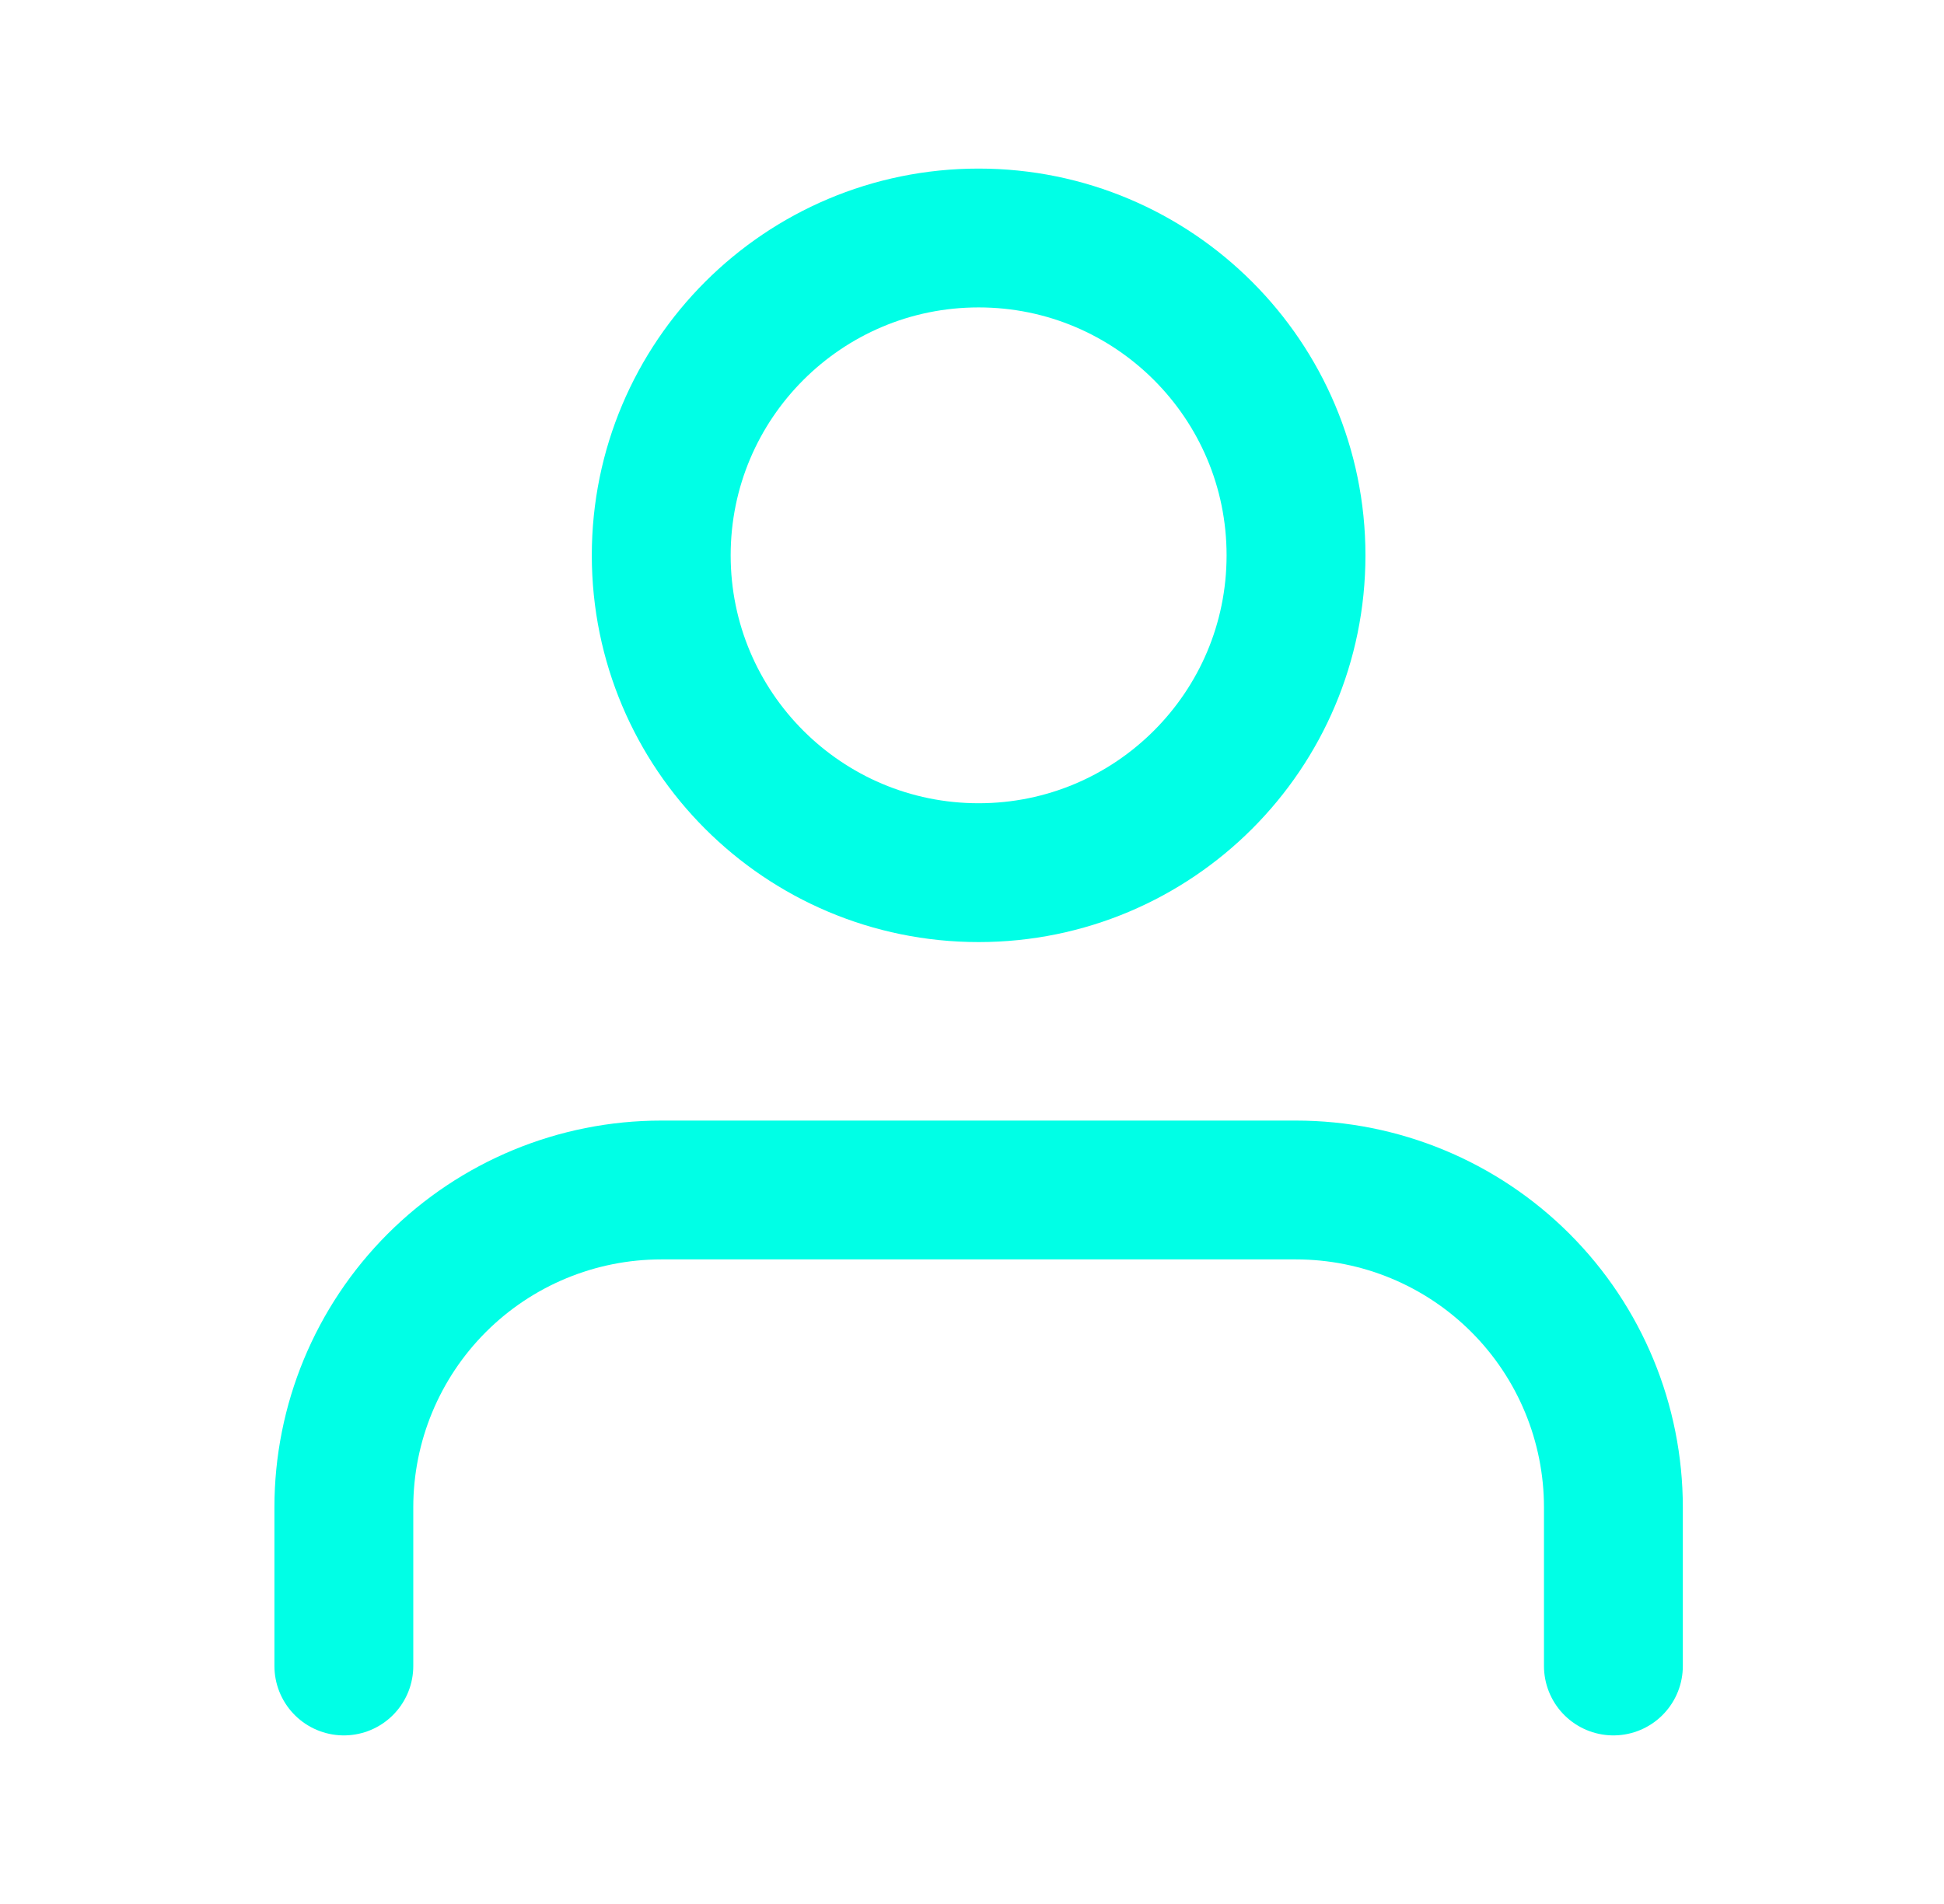
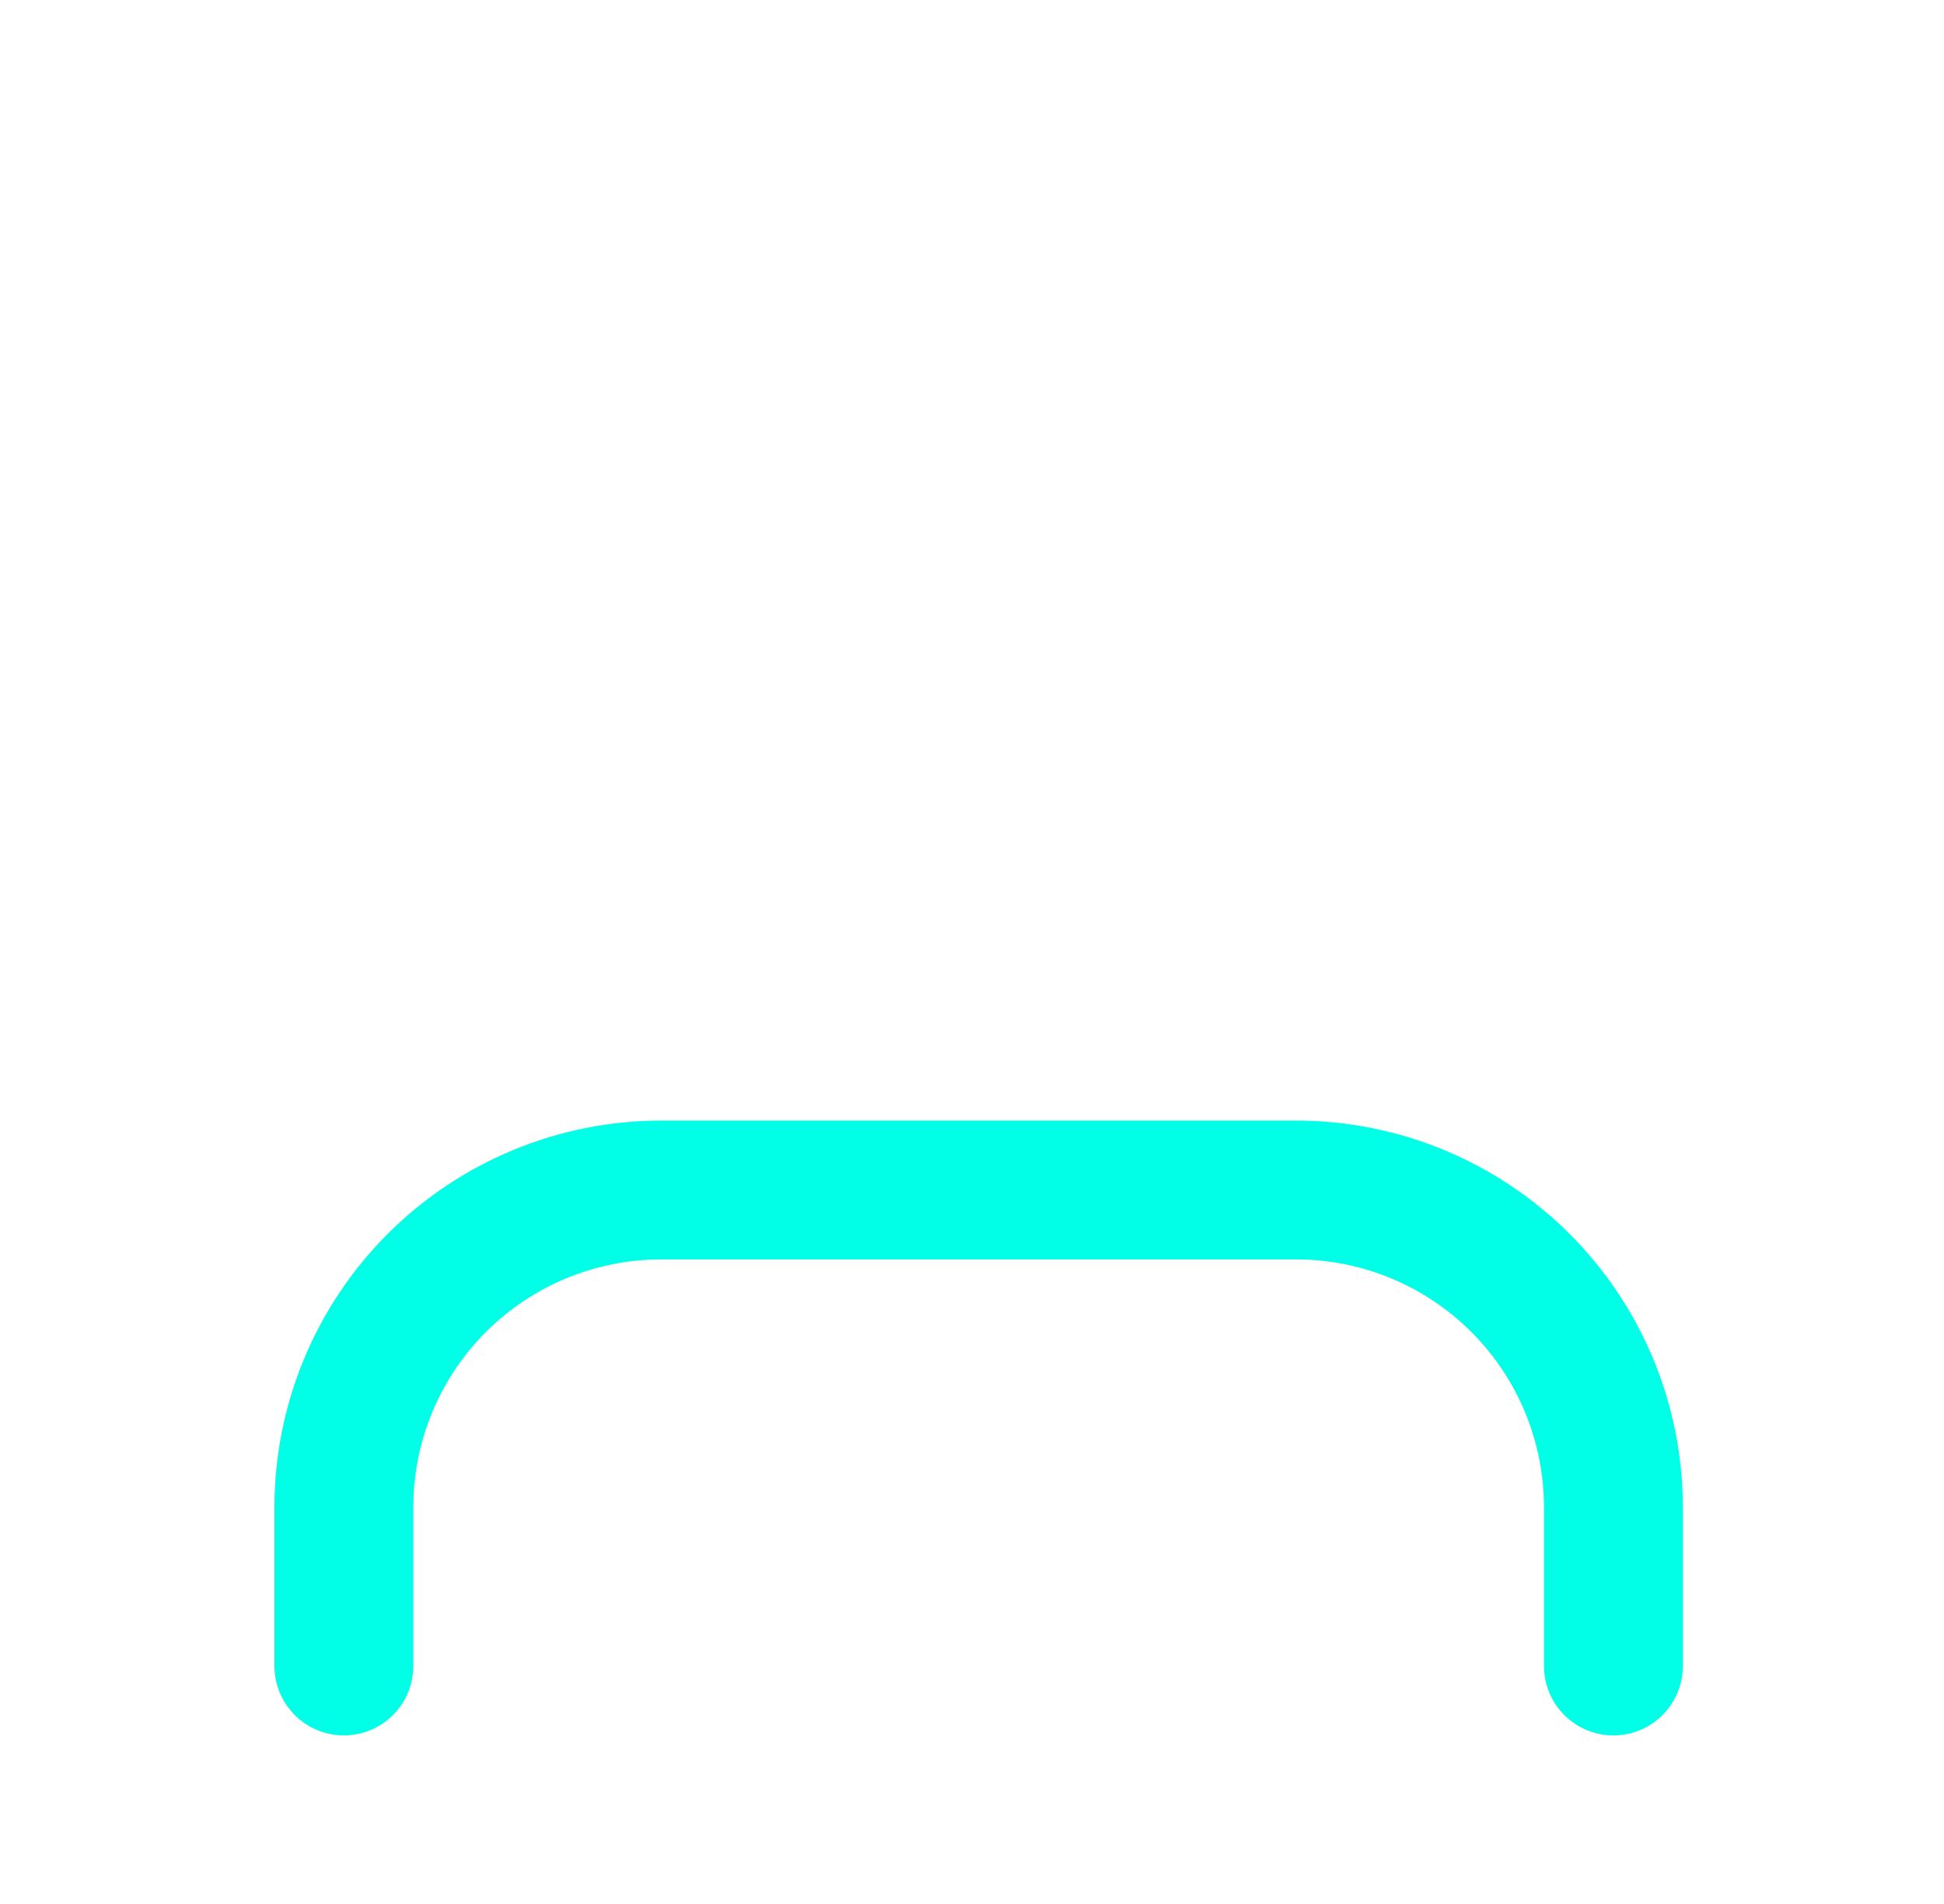
<svg xmlns="http://www.w3.org/2000/svg" width="49" height="48" viewBox="0 0 49 48" fill="none">
  <path d="M40.667 42V38C40.667 35.878 39.824 33.843 38.324 32.343C36.824 30.843 34.789 30 32.667 30H16.667C14.545 30 12.51 30.843 11.01 32.343C9.51 33.843 8.667 35.878 8.667 38V42" stroke="#00FFE6" stroke-width="3.5" stroke-linecap="round" stroke-linejoin="round" />
-   <path d="M24.667 22C29.085 22 32.667 18.418 32.667 14C32.667 9.582 29.085 6 24.667 6C20.249 6 16.667 9.582 16.667 14C16.667 18.418 20.249 22 24.667 22Z" stroke="#00FFE6" stroke-width="3.5" stroke-linecap="round" stroke-linejoin="round" />
</svg>